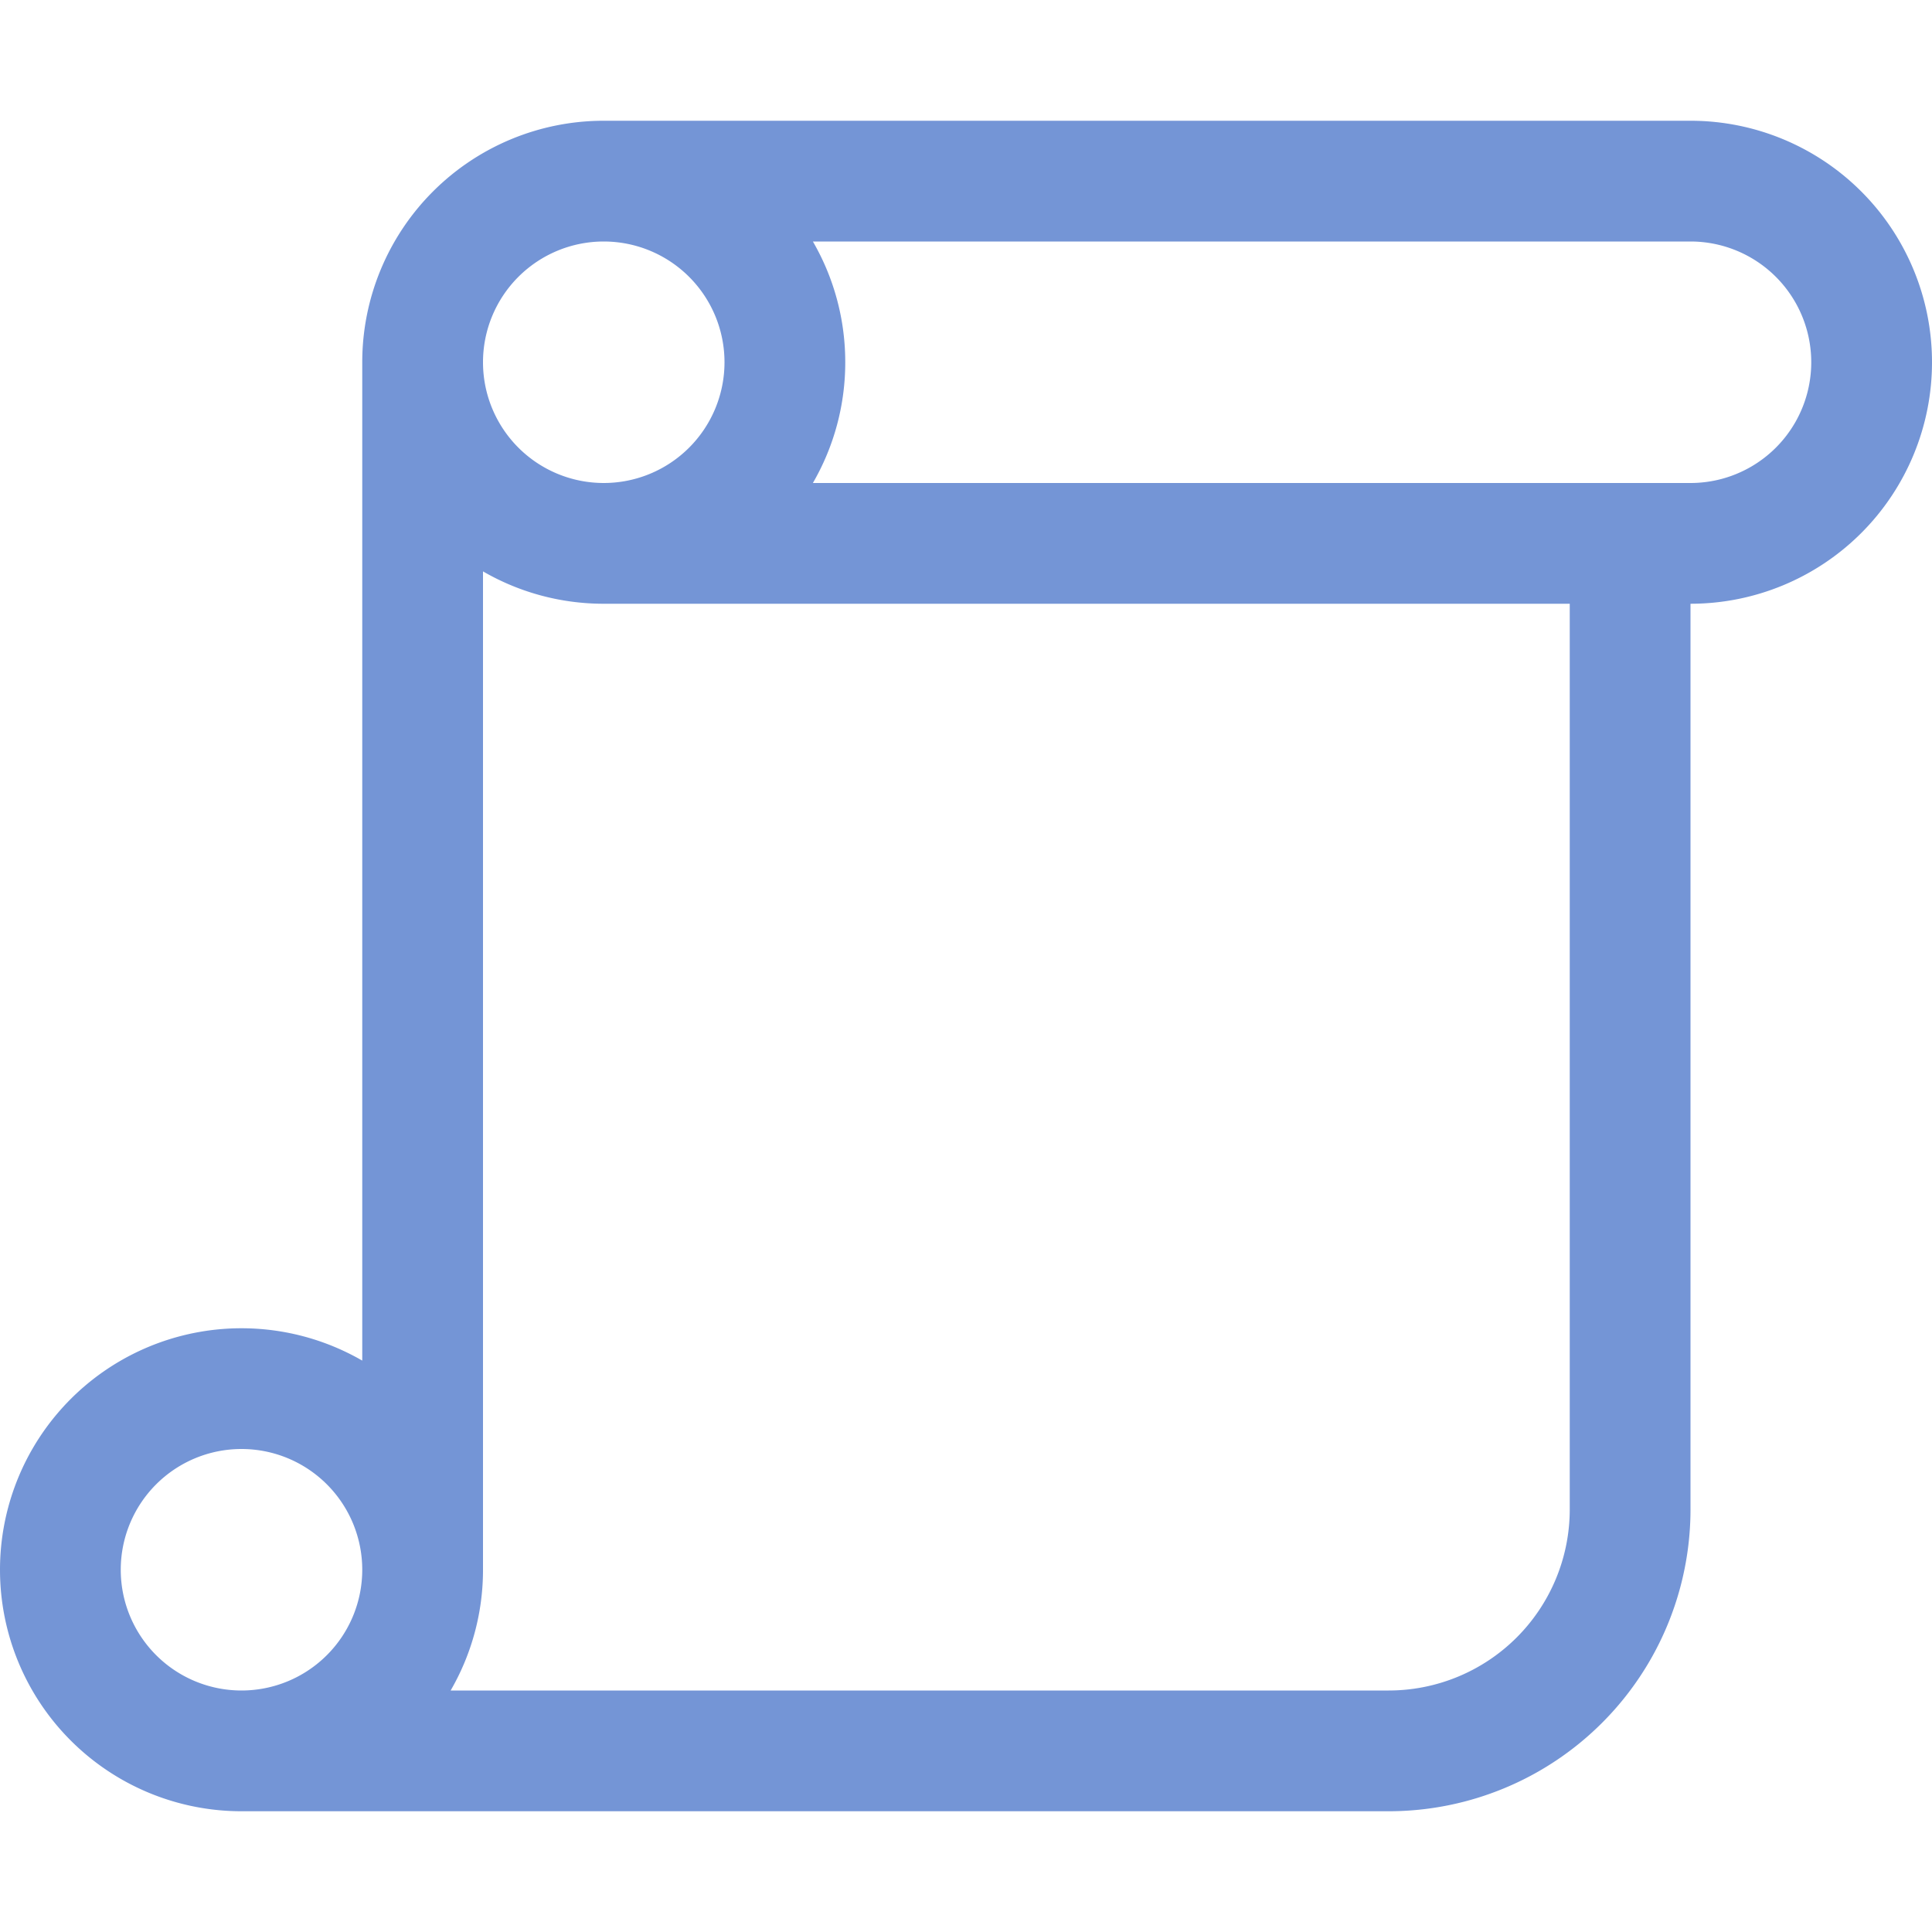
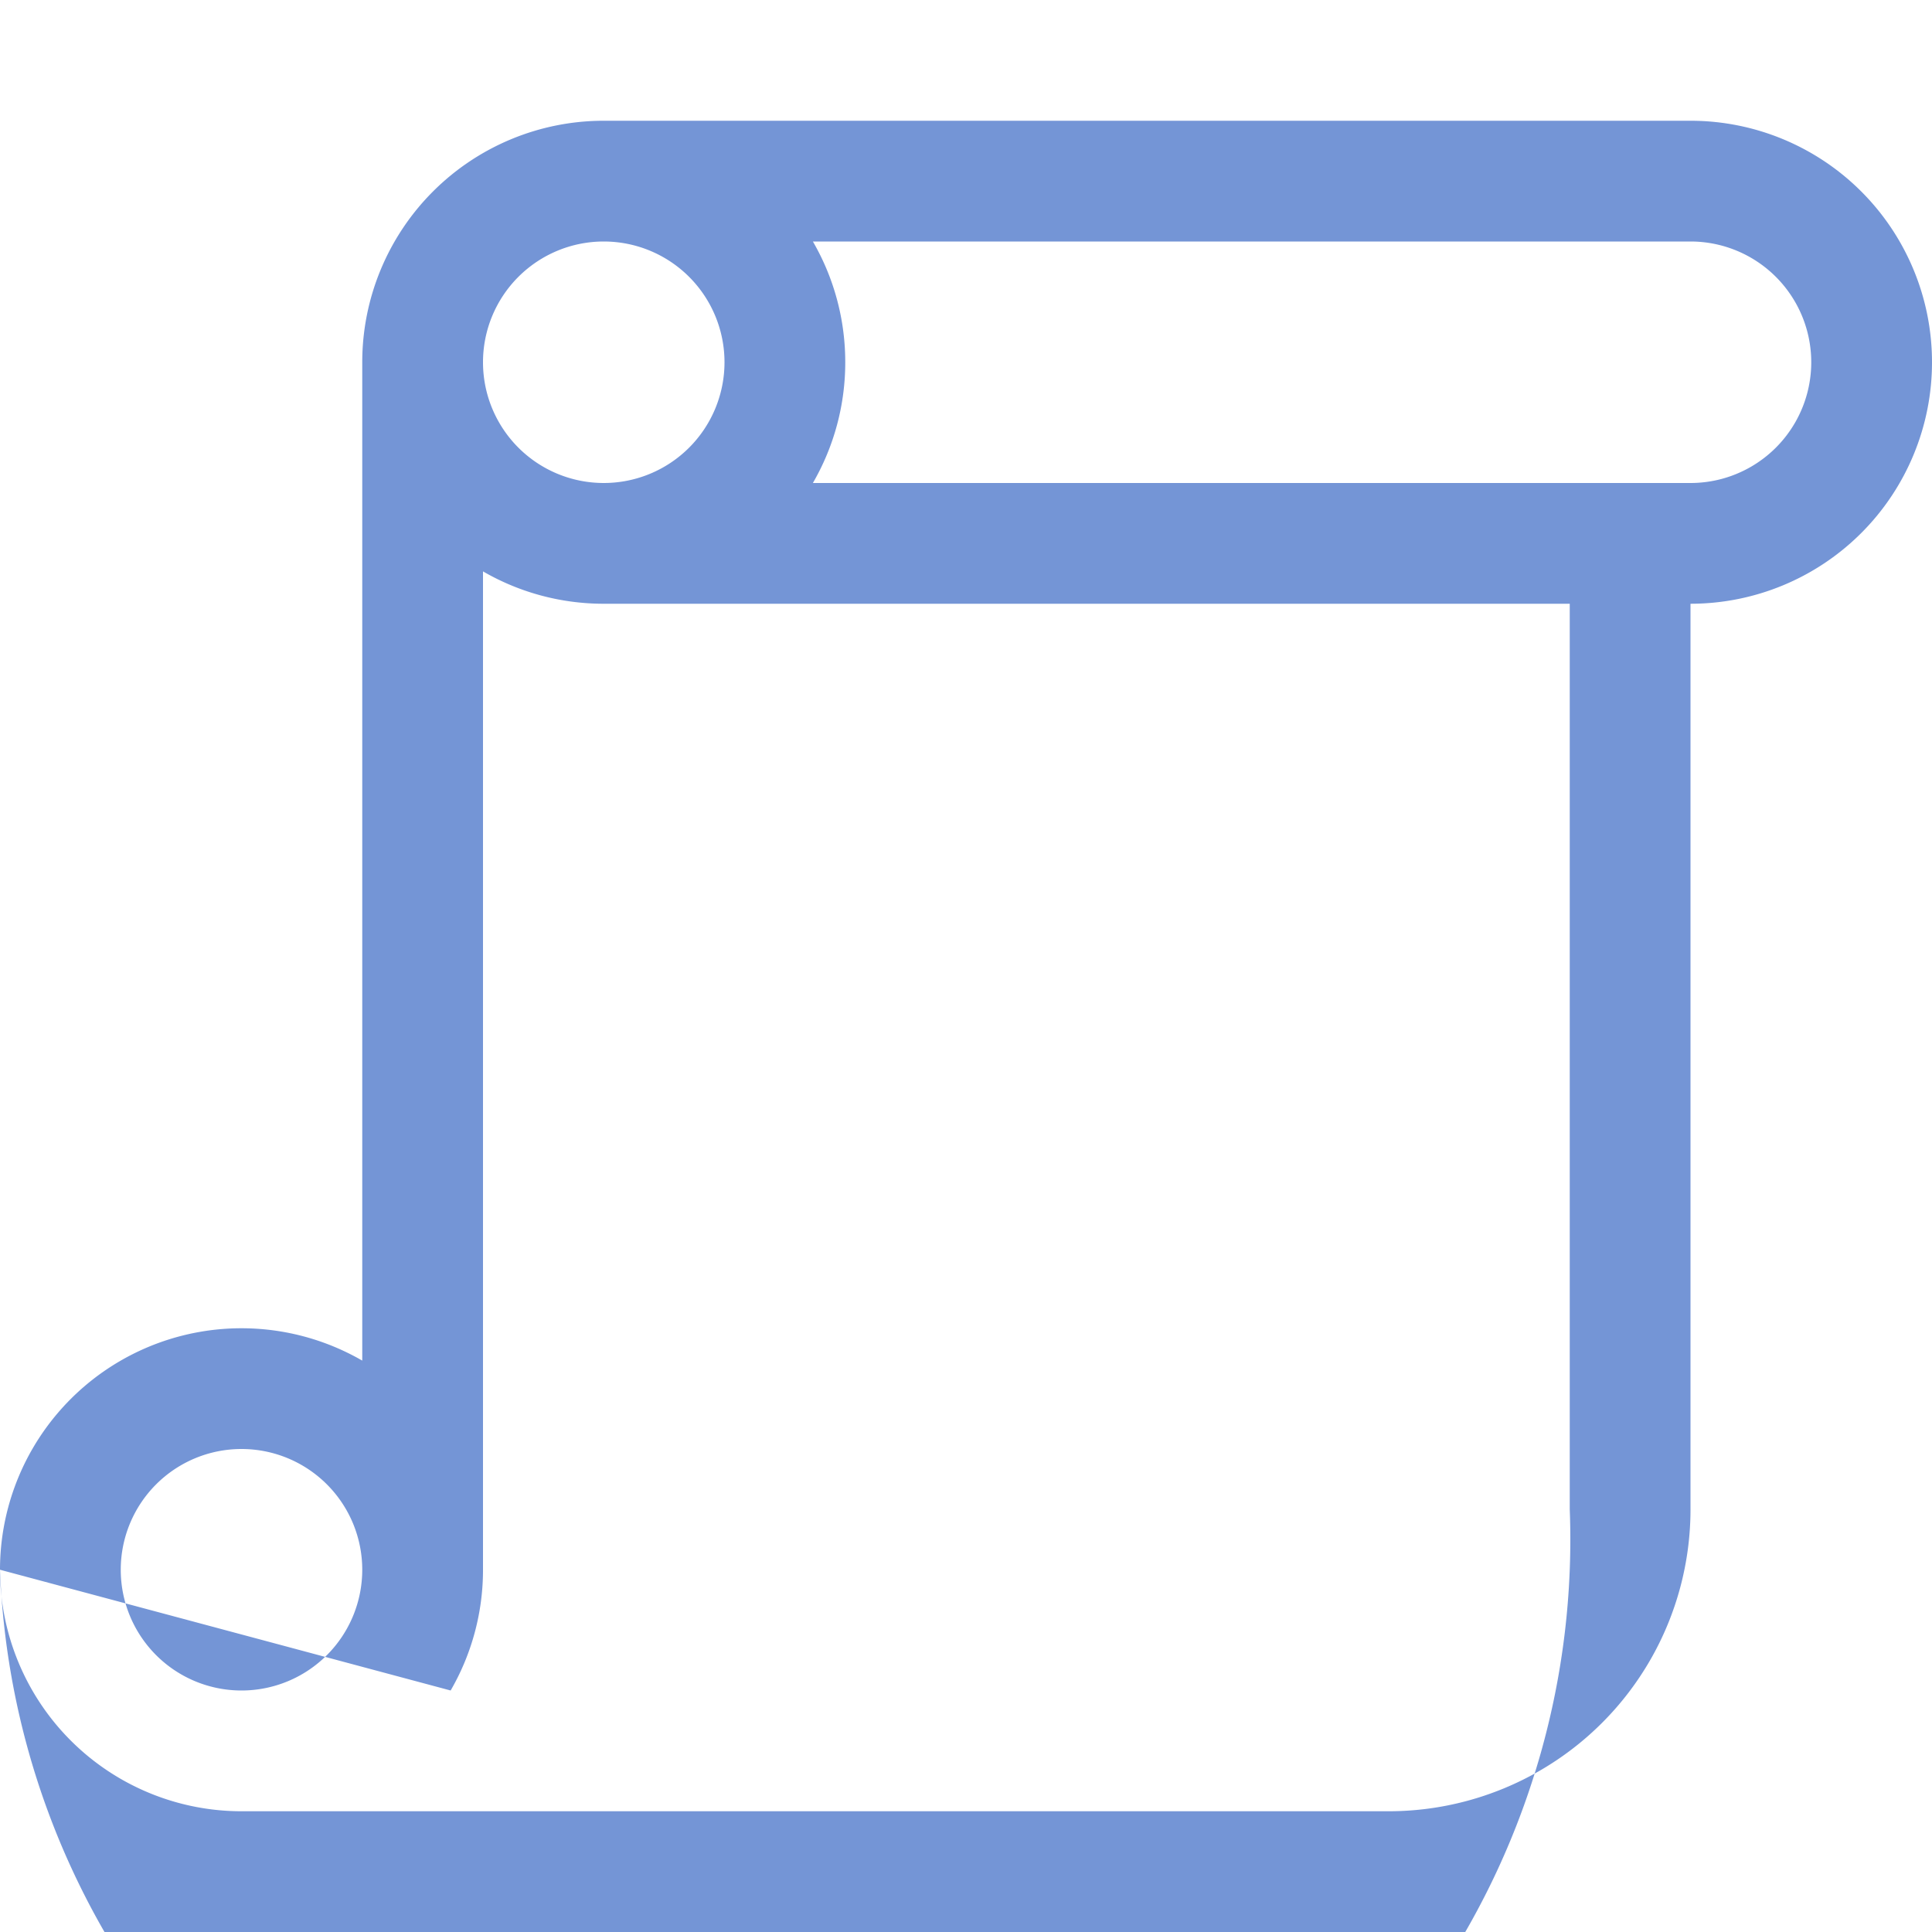
<svg xmlns="http://www.w3.org/2000/svg" viewBox="0 0 16 16">
  <defs>
    <style type="text/css">.skinbase80{fill:#517bcc;fill-opacity:0.8;}</style>
  </defs>
  <title>星与旗帜-竖卷轴</title>
-   <path class="skinbase80" d="M0,13a2,2,0,0,1,3-1.732V3A2,2,0,0,1,5,1h9a2,2,0,0,1,0,4v7.5A2.5,2.5,0,0,1,11.5,15H2A2,2,0,0,1,0,13Zm11.5,1A1.5,1.5,0,0,0,13,12.5V5H5a1.991,1.991,0,0,1-1-.268V13a1.991,1.991,0,0,1-.268,1ZM7,3a1.991,1.991,0,0,1-.268,1H14a1,1,0,0,0,0-2H6.732A1.991,1.991,0,0,1,7,3ZM5,4A1,1,0,1,0,4,3,1,1,0,0,0,5,4ZM2,14a1,1,0,1,0-1-1A1,1,0,0,0,2,14Z" />
+   <path class="skinbase80" d="M0,13a2,2,0,0,1,3-1.732V3A2,2,0,0,1,5,1h9a2,2,0,0,1,0,4v7.5A2.5,2.5,0,0,1,11.5,15H2A2,2,0,0,1,0,13ZA1.5,1.5,0,0,0,13,12.5V5H5a1.991,1.991,0,0,1-1-.268V13a1.991,1.991,0,0,1-.268,1ZM7,3a1.991,1.991,0,0,1-.268,1H14a1,1,0,0,0,0-2H6.732A1.991,1.991,0,0,1,7,3ZM5,4A1,1,0,1,0,4,3,1,1,0,0,0,5,4ZM2,14a1,1,0,1,0-1-1A1,1,0,0,0,2,14Z" />
</svg>